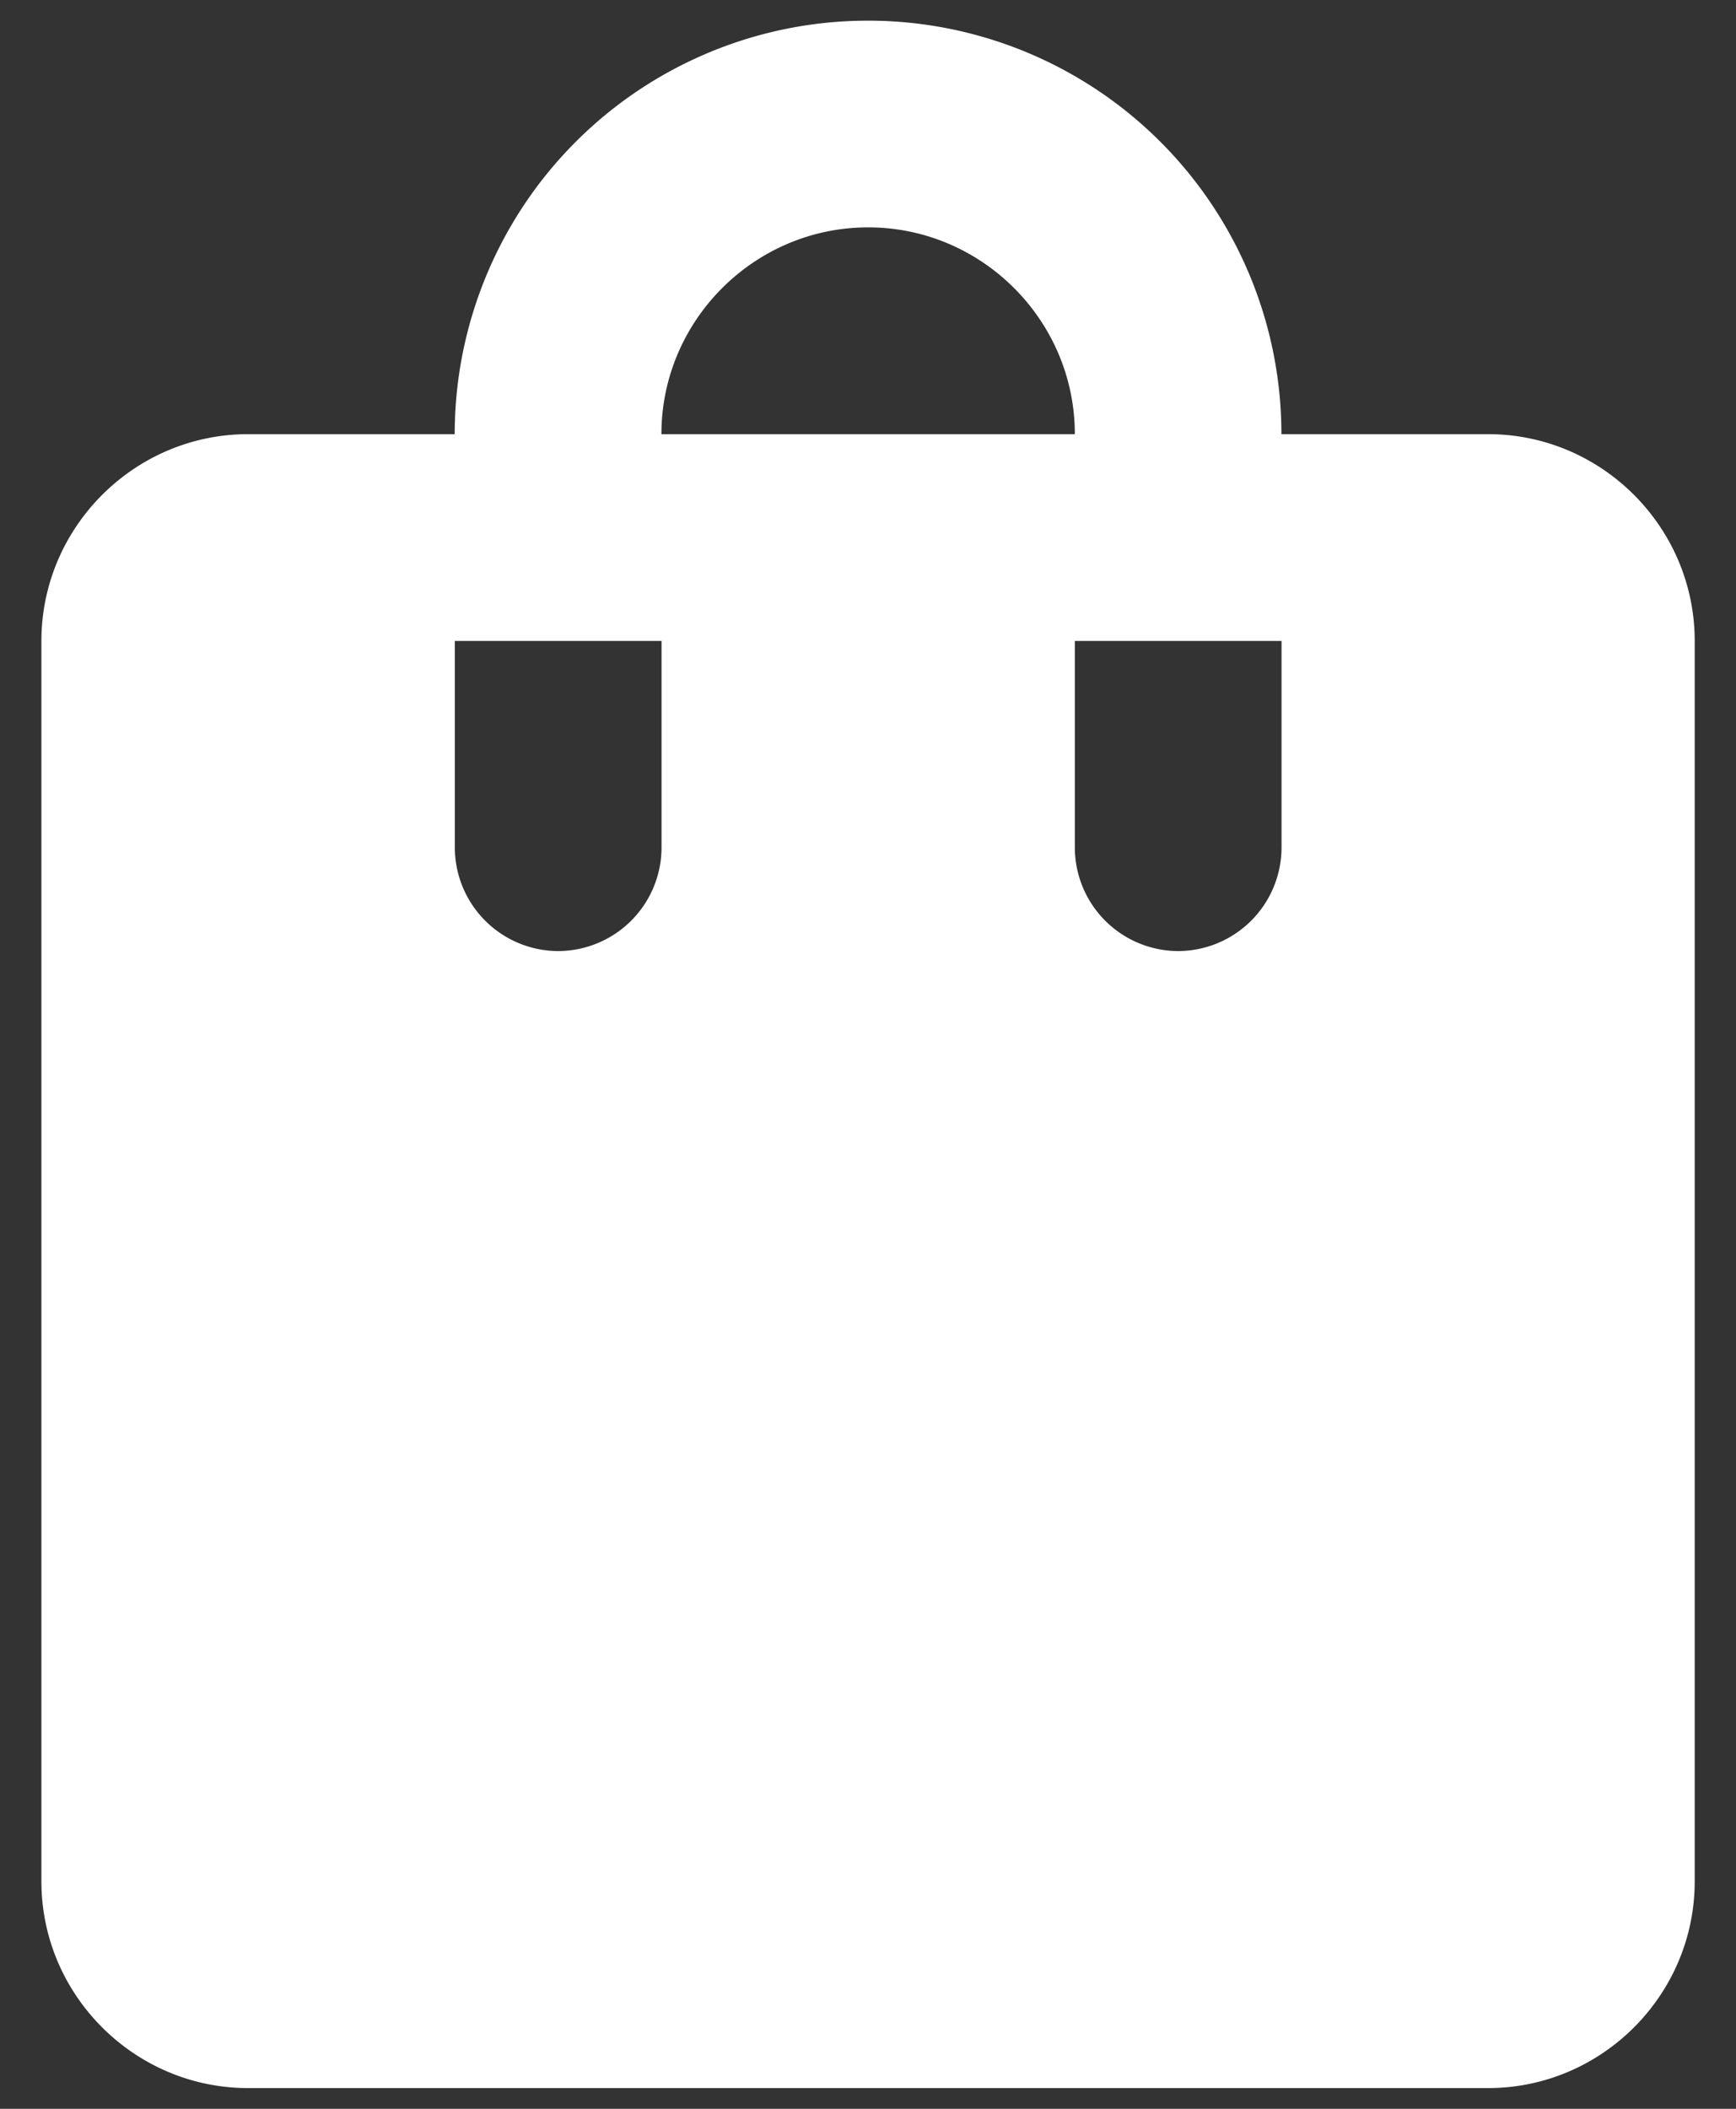
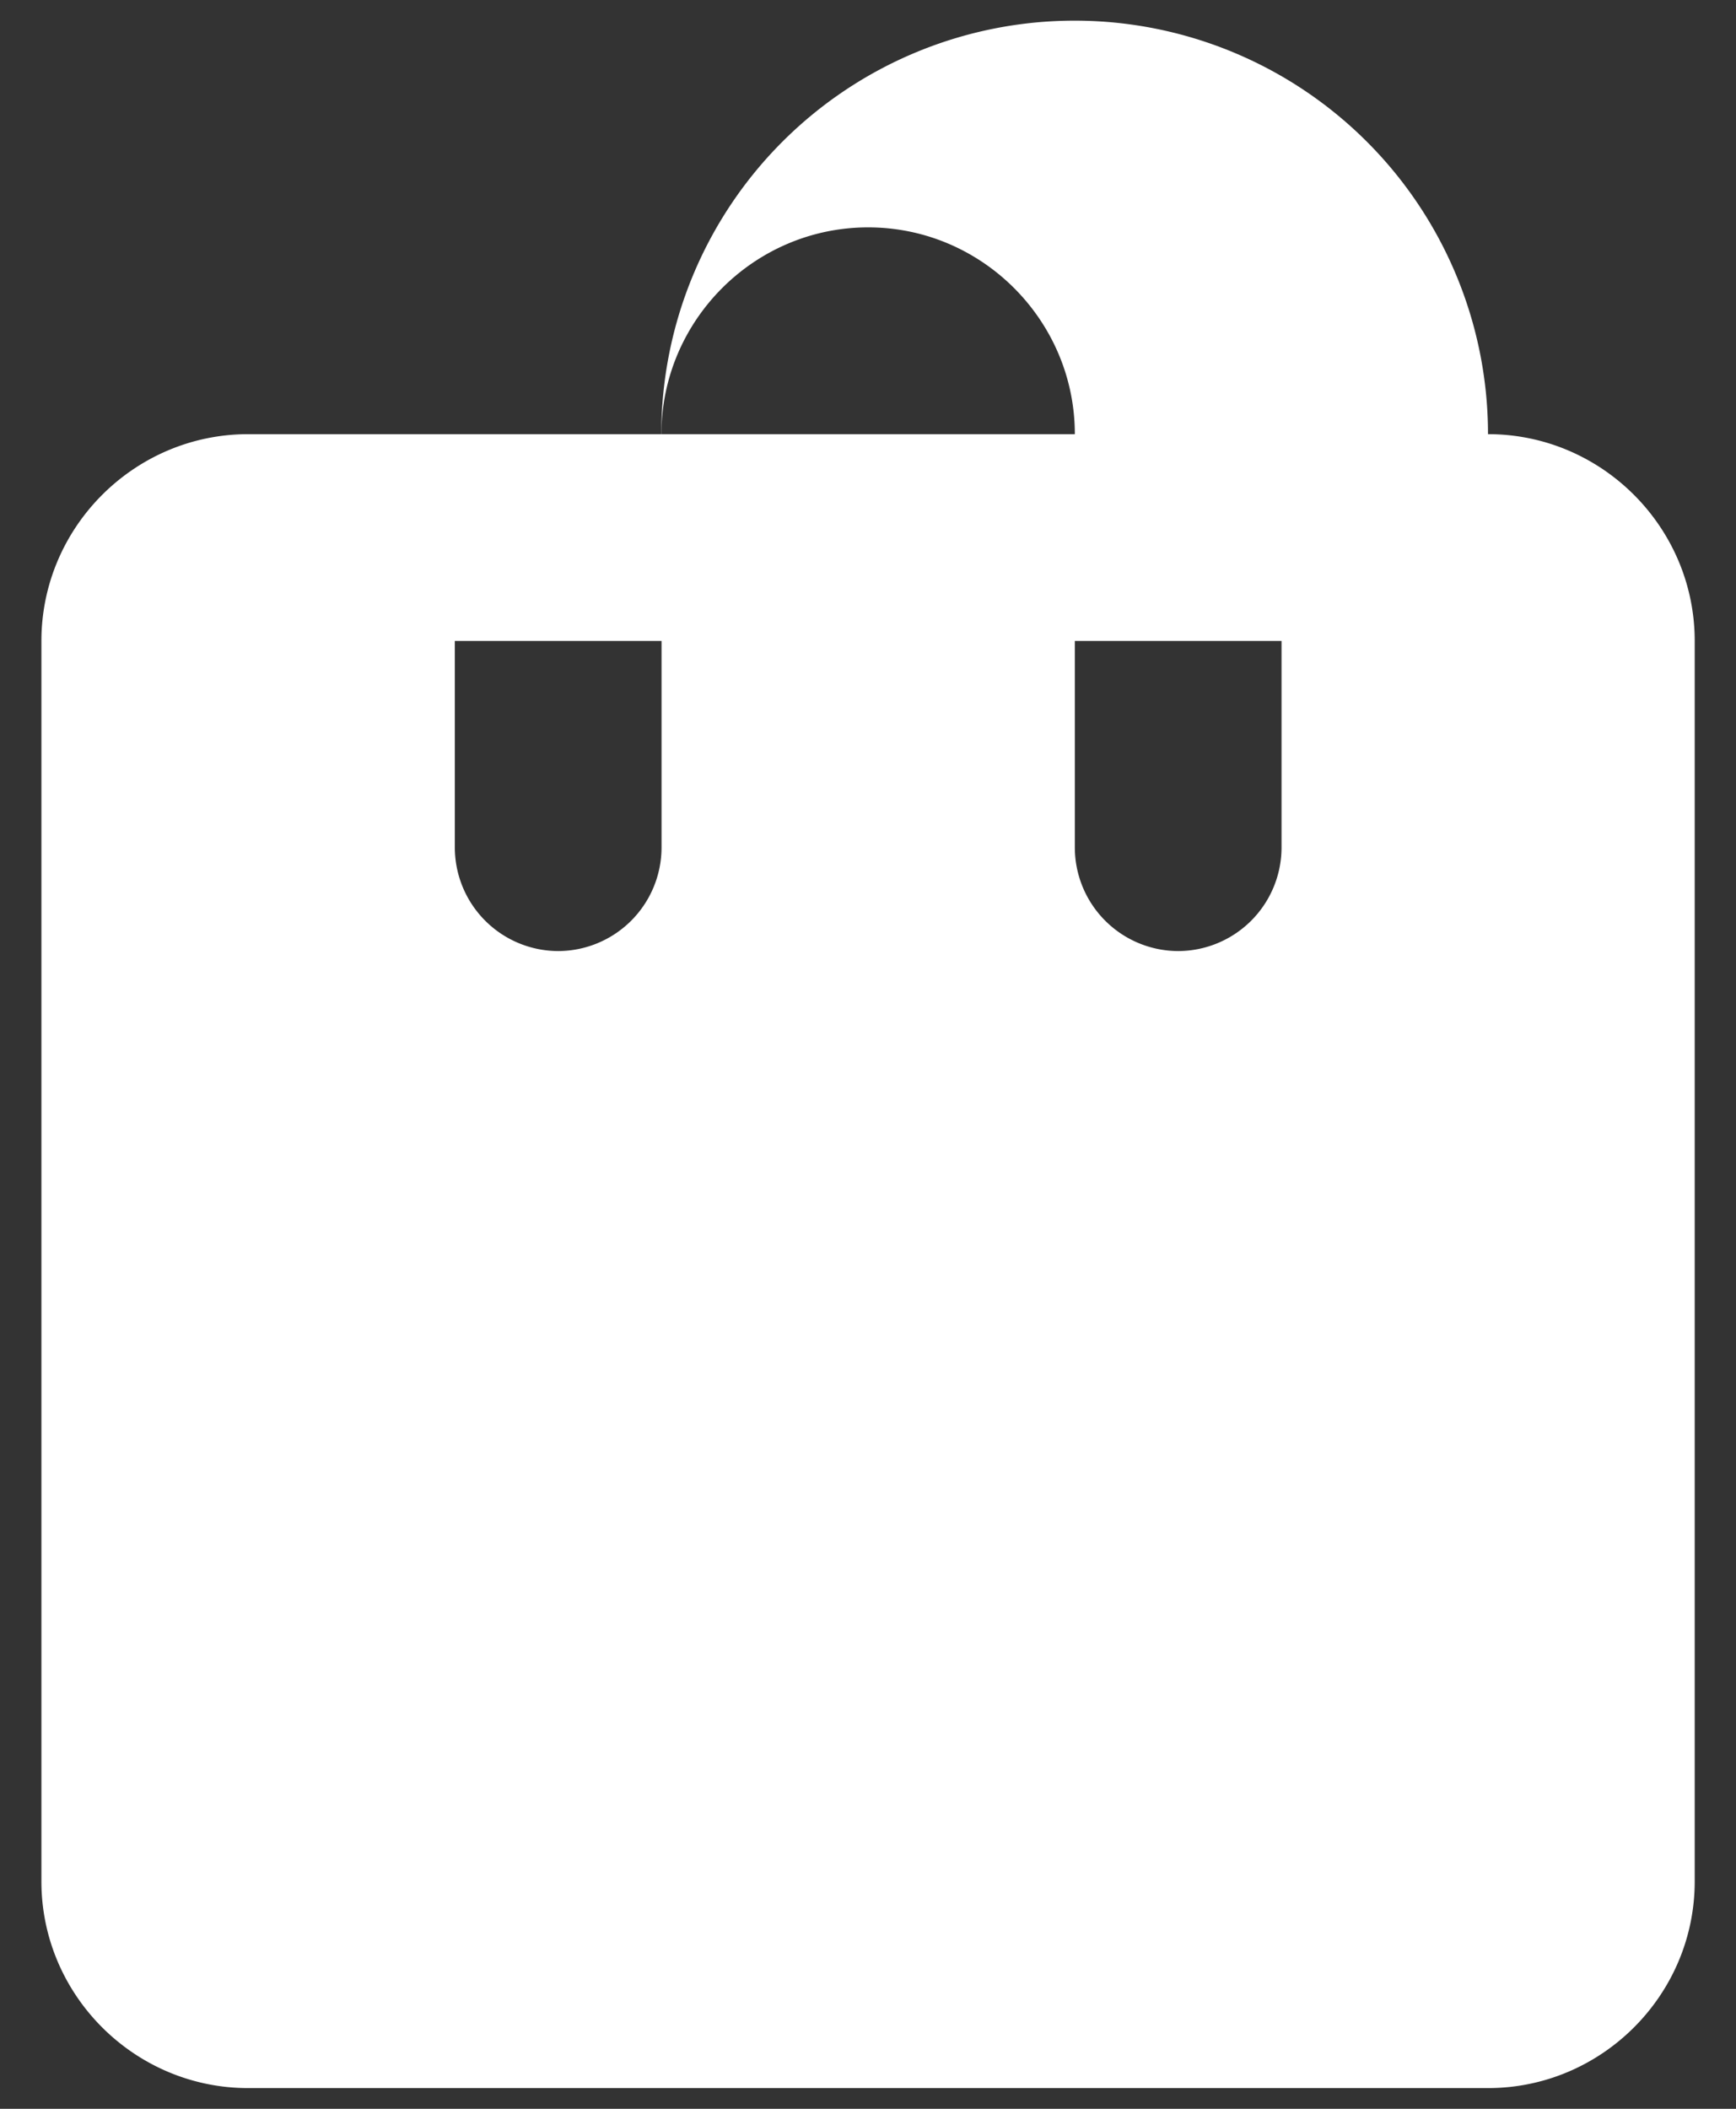
<svg xmlns="http://www.w3.org/2000/svg" width="14" height="17" fill="none">
  <rect width="100%" height="100%" fill="#333333" stroke="none" />
-   <path d="M12 3.5h-1.666a3.332 3.332 0 10-6.667 0H2.001c-.917 0-1.667.75-1.667 1.667v10c0 .916.75 1.666 1.667 1.666h10c.916 0 1.666-.75 1.666-1.666v-10c0-.917-.75-1.667-1.666-1.667zM5.335 6.833a.836.836 0 01-.833.834.836.836 0 01-.834-.834V5.167h1.667v1.666zm1.667-5c.916 0 1.666.75 1.666 1.667H5.334c0-.917.75-1.667 1.667-1.667zm3.333 5a.836.836 0 01-.833.834.836.836 0 01-.834-.834V5.167h1.667v1.666z" fill="#fff" />
+   <path d="M12 3.5a3.332 3.332 0 10-6.667 0H2.001c-.917 0-1.667.75-1.667 1.667v10c0 .916.75 1.666 1.667 1.666h10c.916 0 1.666-.75 1.666-1.666v-10c0-.917-.75-1.667-1.666-1.667zM5.335 6.833a.836.836 0 01-.833.834.836.836 0 01-.834-.834V5.167h1.667v1.666zm1.667-5c.916 0 1.666.75 1.666 1.667H5.334c0-.917.75-1.667 1.667-1.667zm3.333 5a.836.836 0 01-.833.834.836.836 0 01-.834-.834V5.167h1.667v1.666z" fill="#fff" />
</svg>